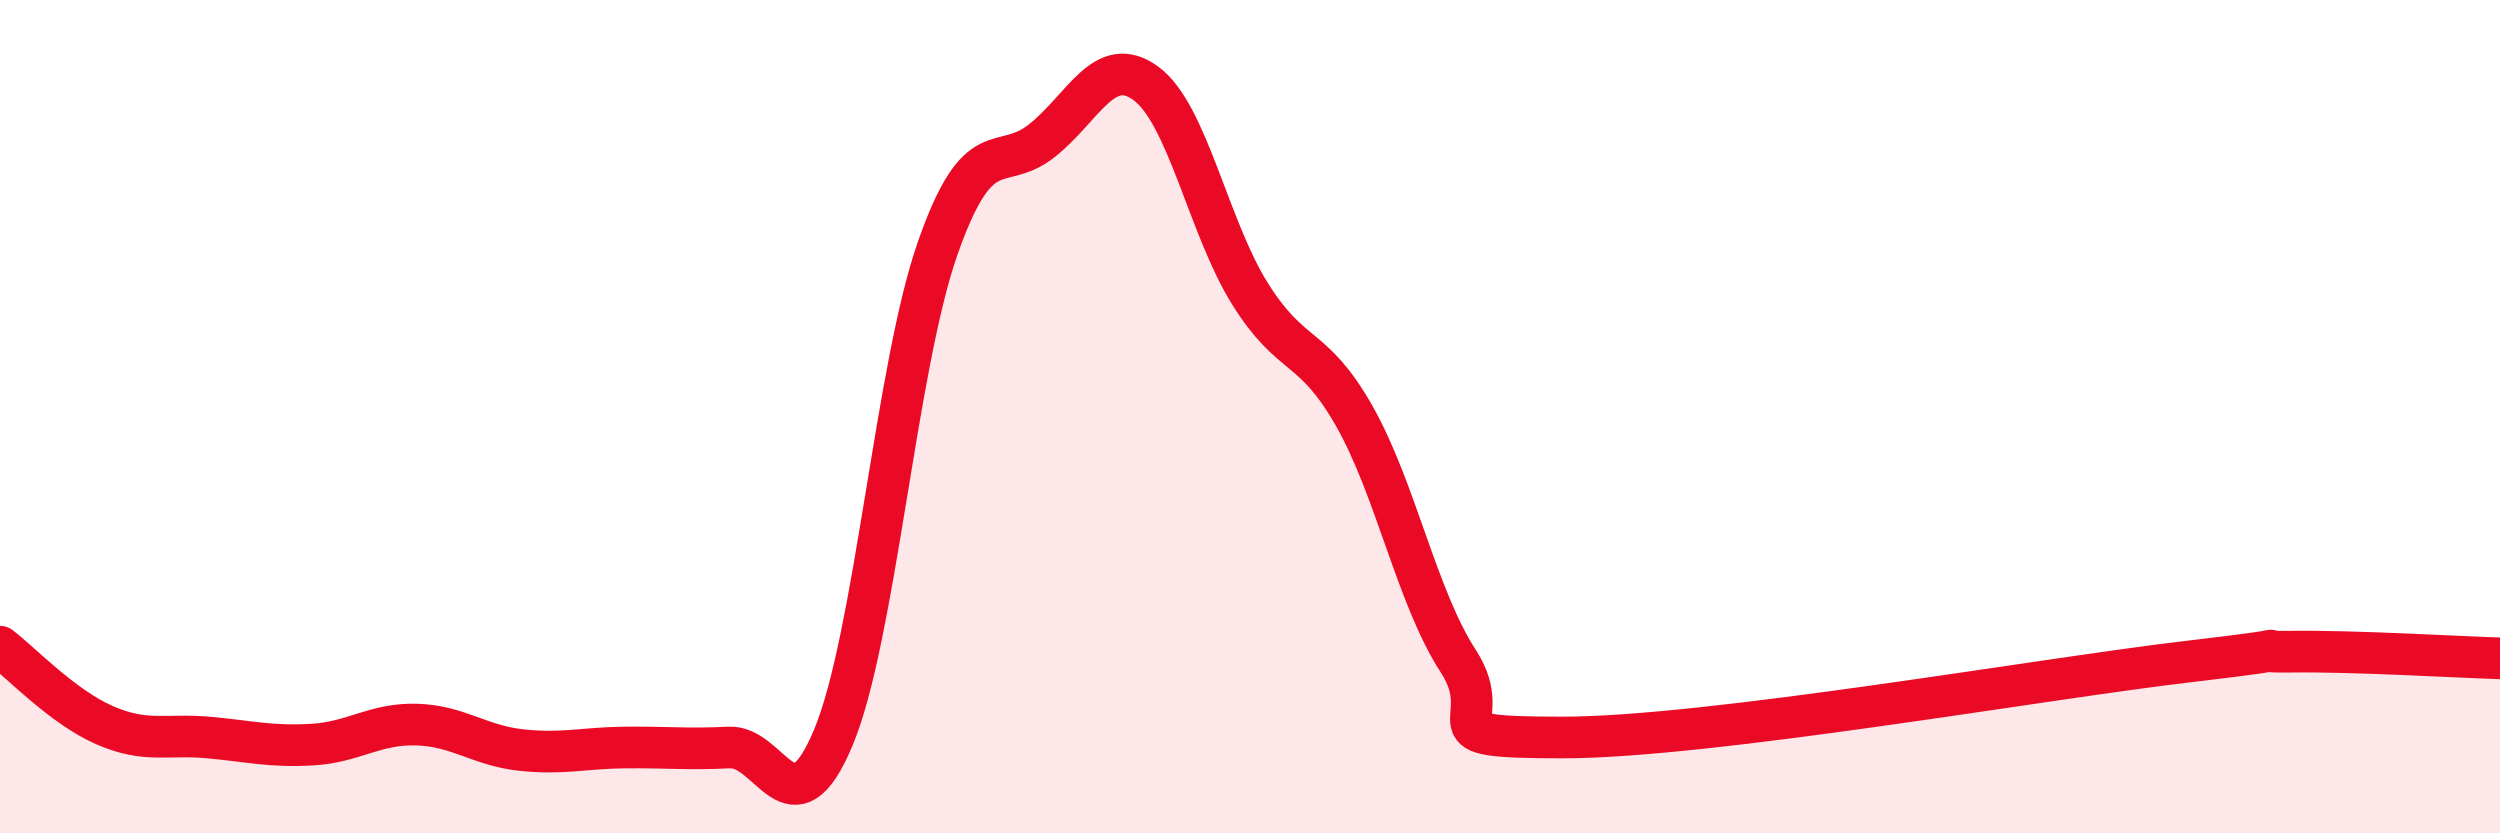
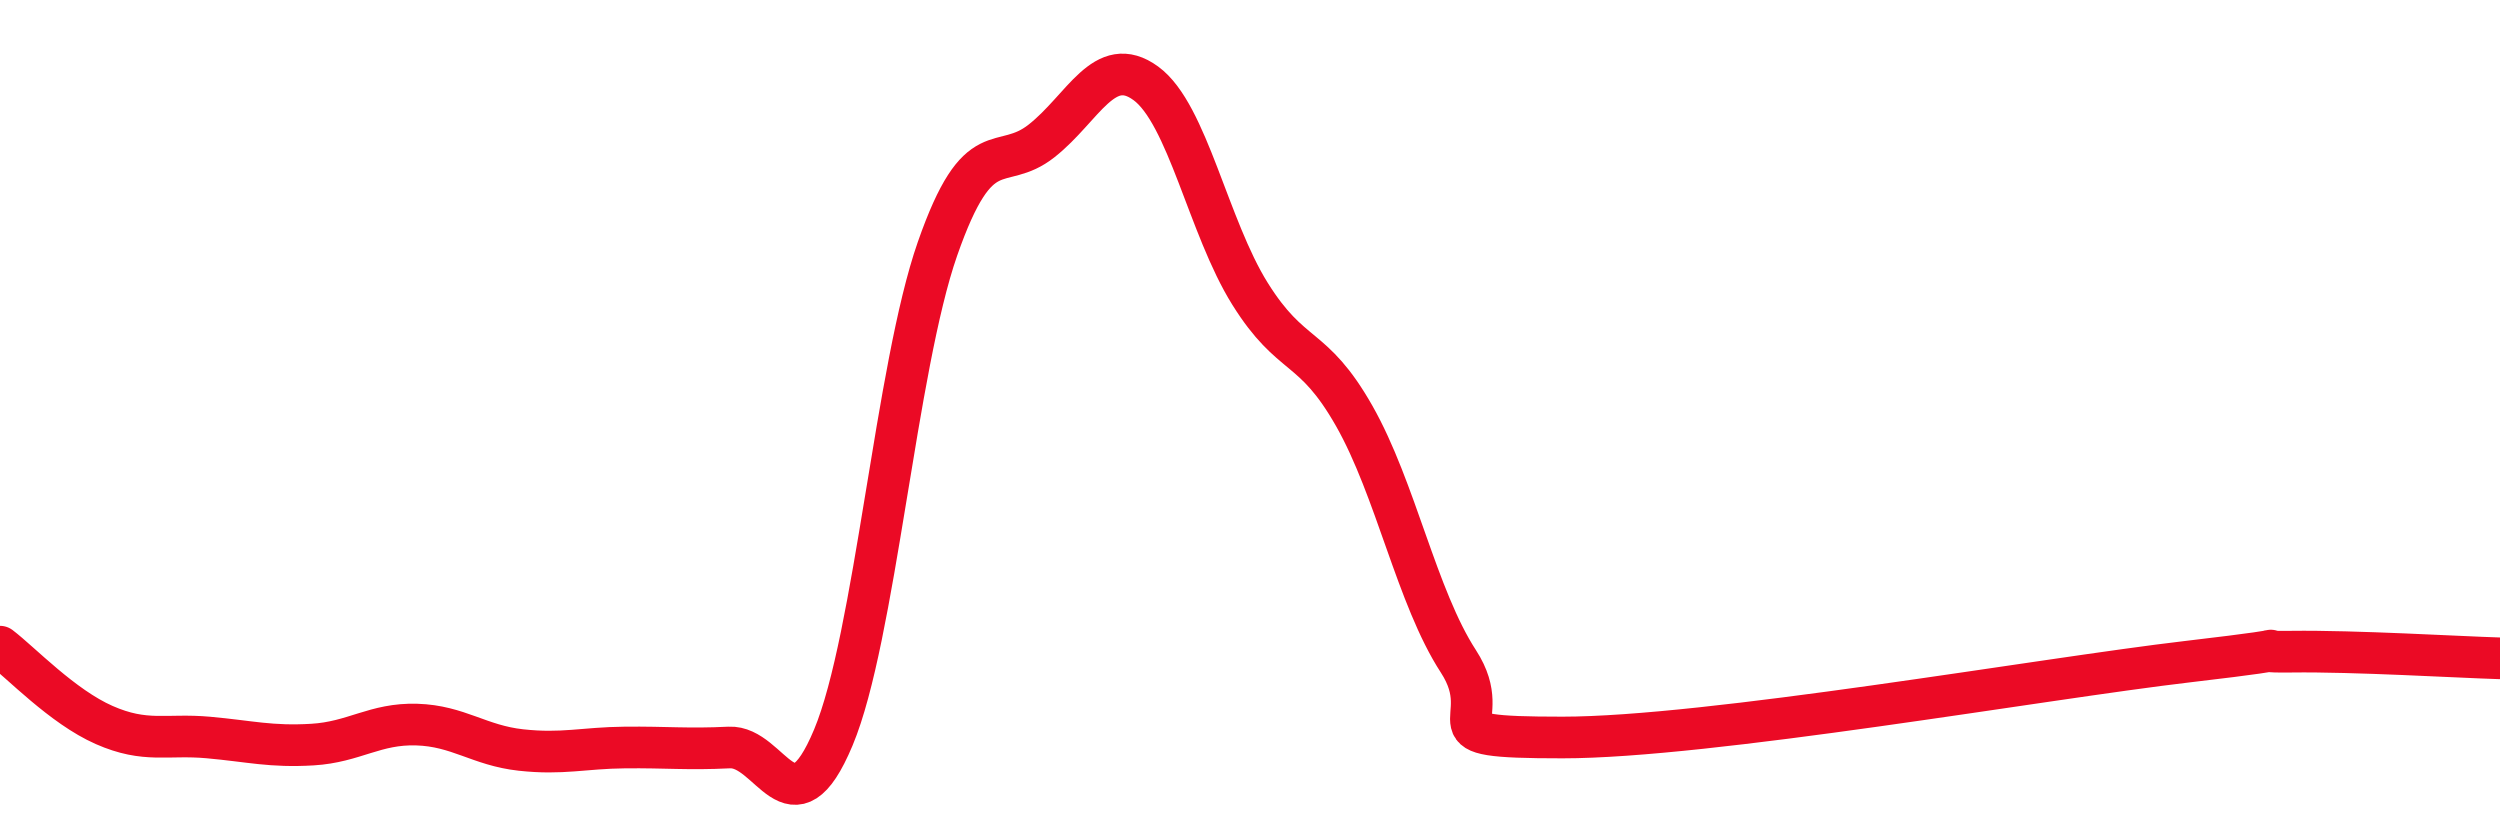
<svg xmlns="http://www.w3.org/2000/svg" width="60" height="20" viewBox="0 0 60 20">
-   <path d="M 0,15.52 C 0.5,15.9 1.5,16.96 2.5,17.4 C 3.5,17.84 4,17.61 5,17.7 C 6,17.79 6.5,17.93 7.5,17.87 C 8.5,17.81 9,17.36 10,17.39 C 11,17.42 11.5,17.89 12.5,18 C 13.5,18.11 14,17.95 15,17.94 C 16,17.93 16.5,17.99 17.5,17.94 C 18.5,17.89 19,20.09 20,17.7 C 21,15.31 21.5,8.83 22.5,5.97 C 23.5,3.11 24,4.17 25,3.38 C 26,2.59 26.5,1.27 27.5,2 C 28.5,2.73 29,5.45 30,7.05 C 31,8.65 31.5,8.22 32.5,9.98 C 33.5,11.74 34,14.33 35,15.87 C 36,17.41 34,17.7 37.5,17.7 C 41,17.7 49,16.29 52.5,15.88 C 56,15.47 53.5,15.66 55,15.64 C 56.5,15.62 59,15.77 60,15.8L60 20L0 20Z" fill="#EB0A25" opacity="0.1" stroke-linecap="round" stroke-linejoin="round" />
  <path d="M 0,15.52 C 0.5,15.9 1.5,16.96 2.5,17.4 C 3.5,17.84 4,17.61 5,17.7 C 6,17.79 6.5,17.93 7.5,17.87 C 8.5,17.81 9,17.36 10,17.39 C 11,17.42 11.5,17.89 12.5,18 C 13.5,18.11 14,17.95 15,17.94 C 16,17.93 16.5,17.99 17.5,17.94 C 18.5,17.89 19,20.09 20,17.7 C 21,15.31 21.5,8.83 22.5,5.97 C 23.5,3.11 24,4.17 25,3.38 C 26,2.59 26.5,1.27 27.5,2 C 28.5,2.73 29,5.45 30,7.05 C 31,8.65 31.5,8.22 32.5,9.98 C 33.5,11.74 34,14.33 35,15.87 C 36,17.41 34,17.7 37.5,17.7 C 41,17.7 49,16.29 52.5,15.88 C 56,15.47 53.5,15.66 55,15.64 C 56.5,15.62 59,15.77 60,15.8" stroke="#EB0A25" stroke-width="1" fill="none" stroke-linecap="round" stroke-linejoin="round" />
</svg>